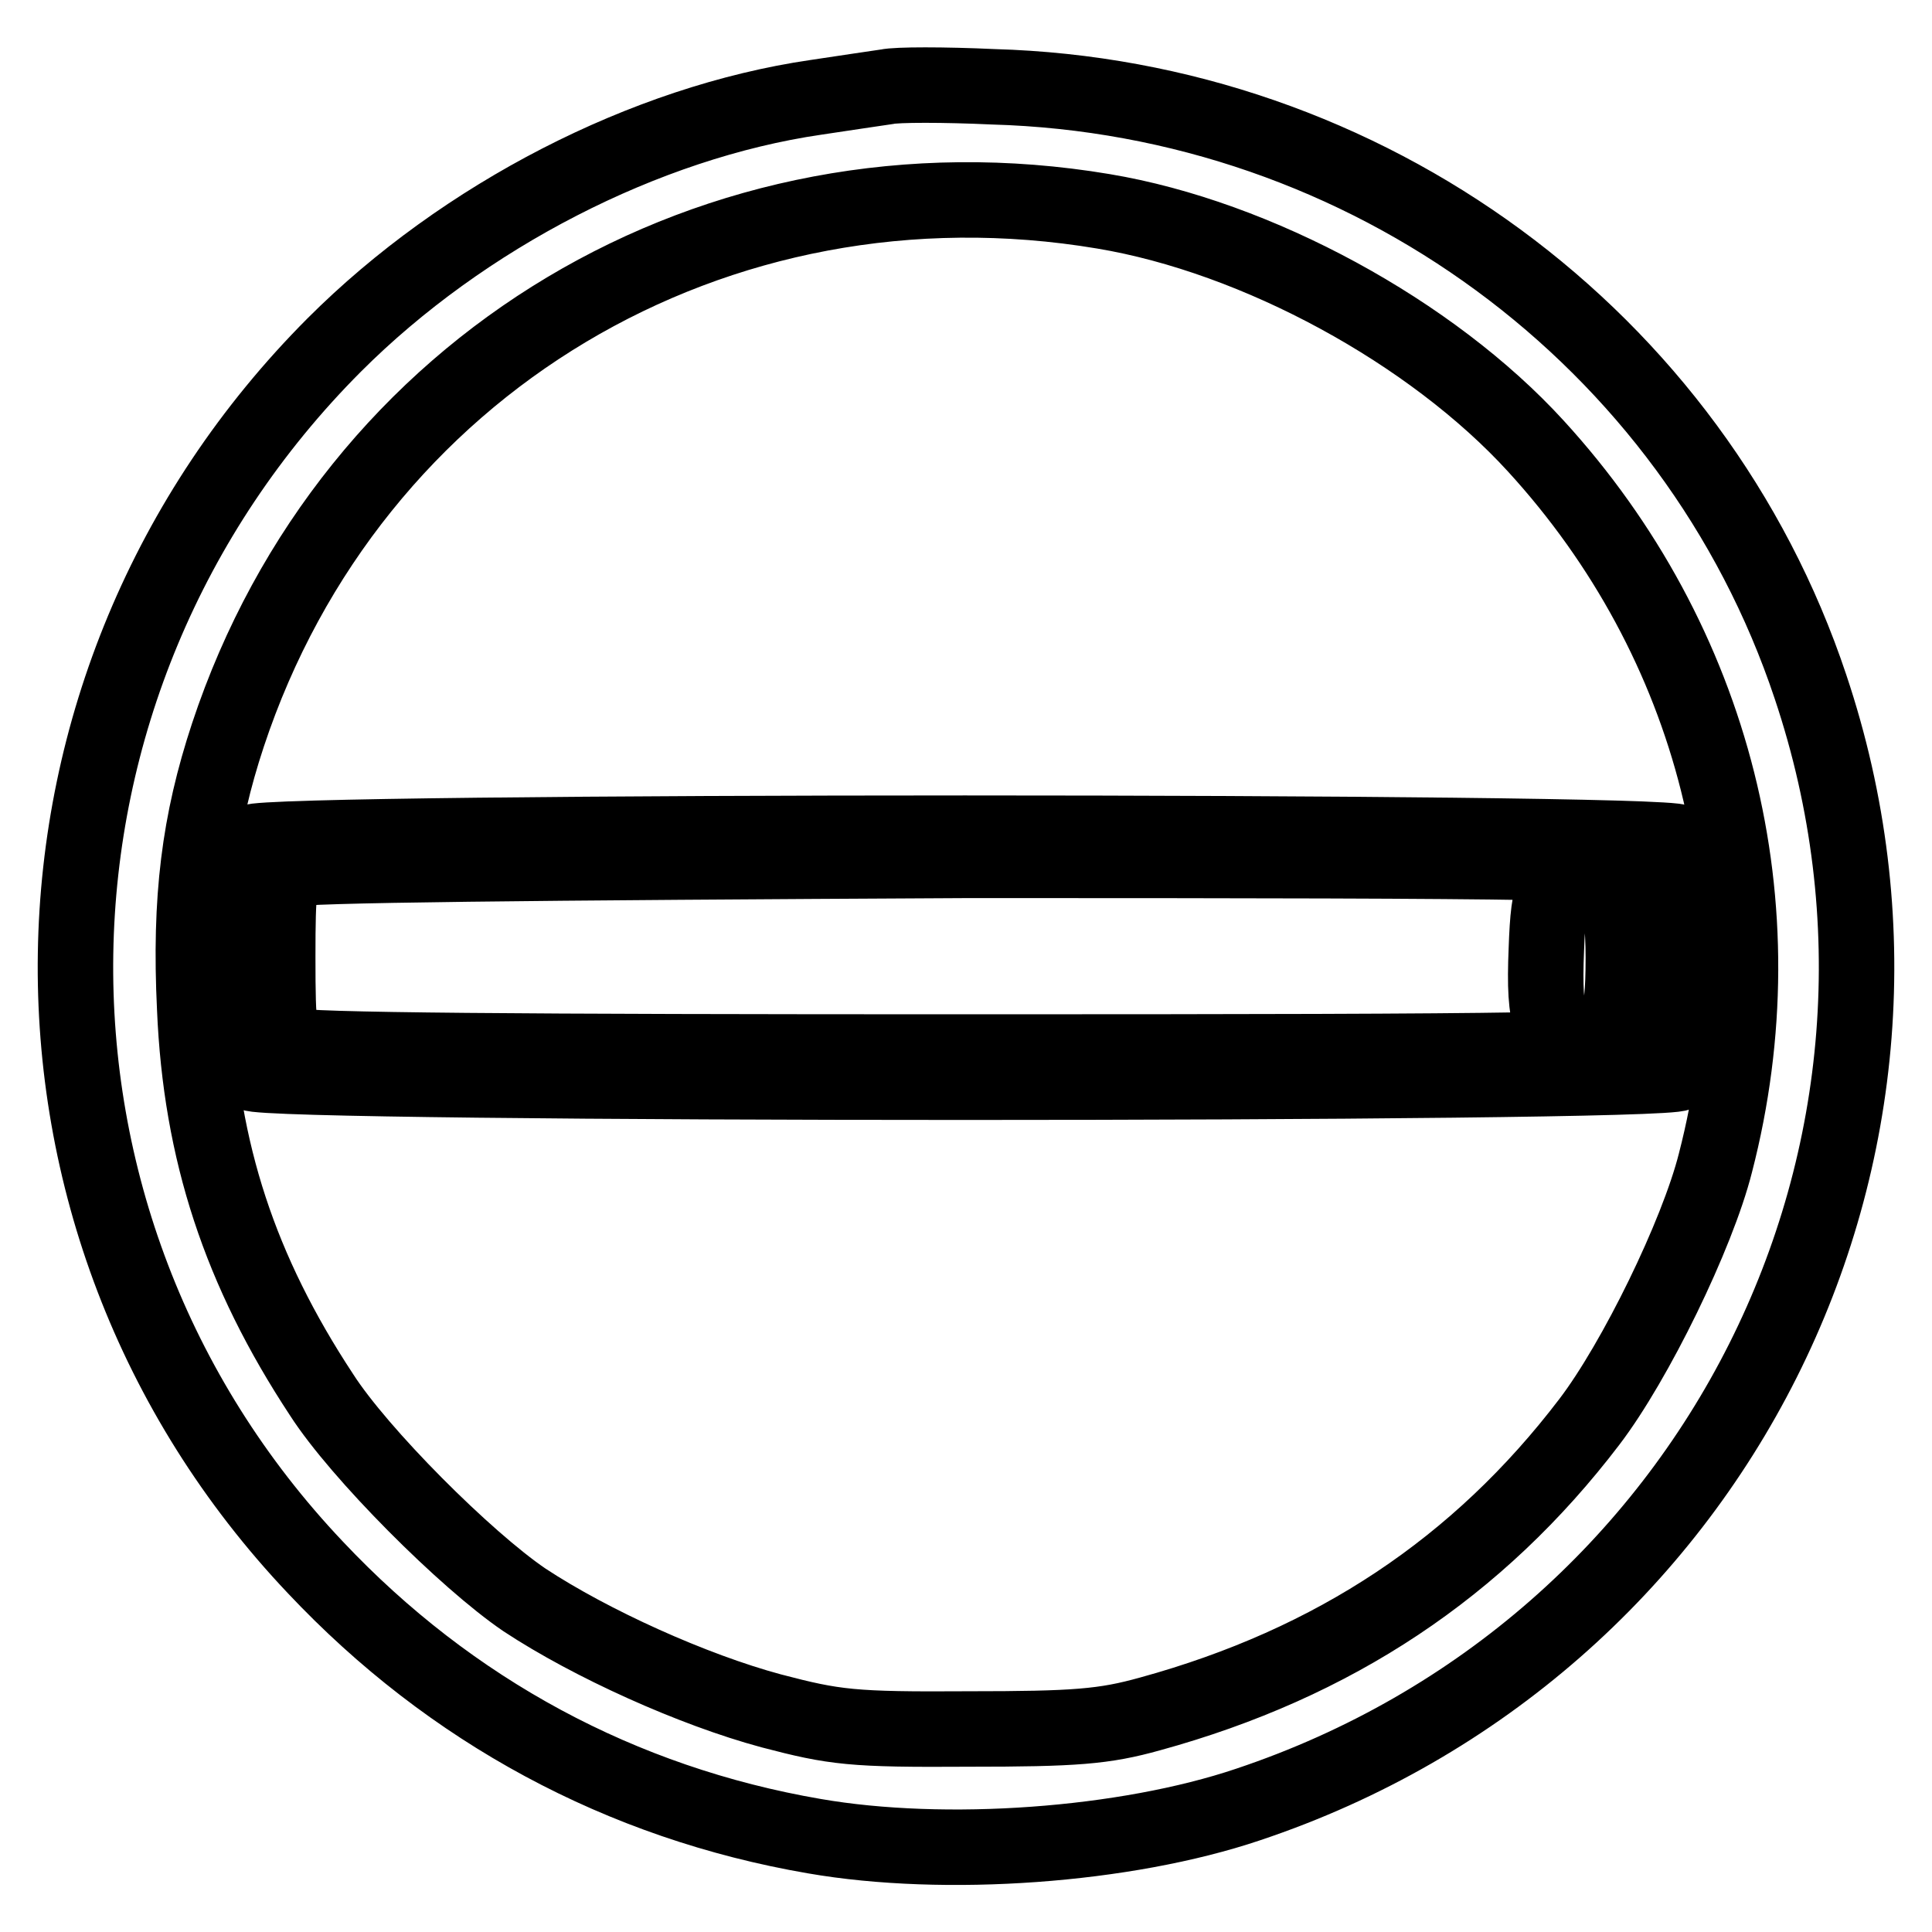
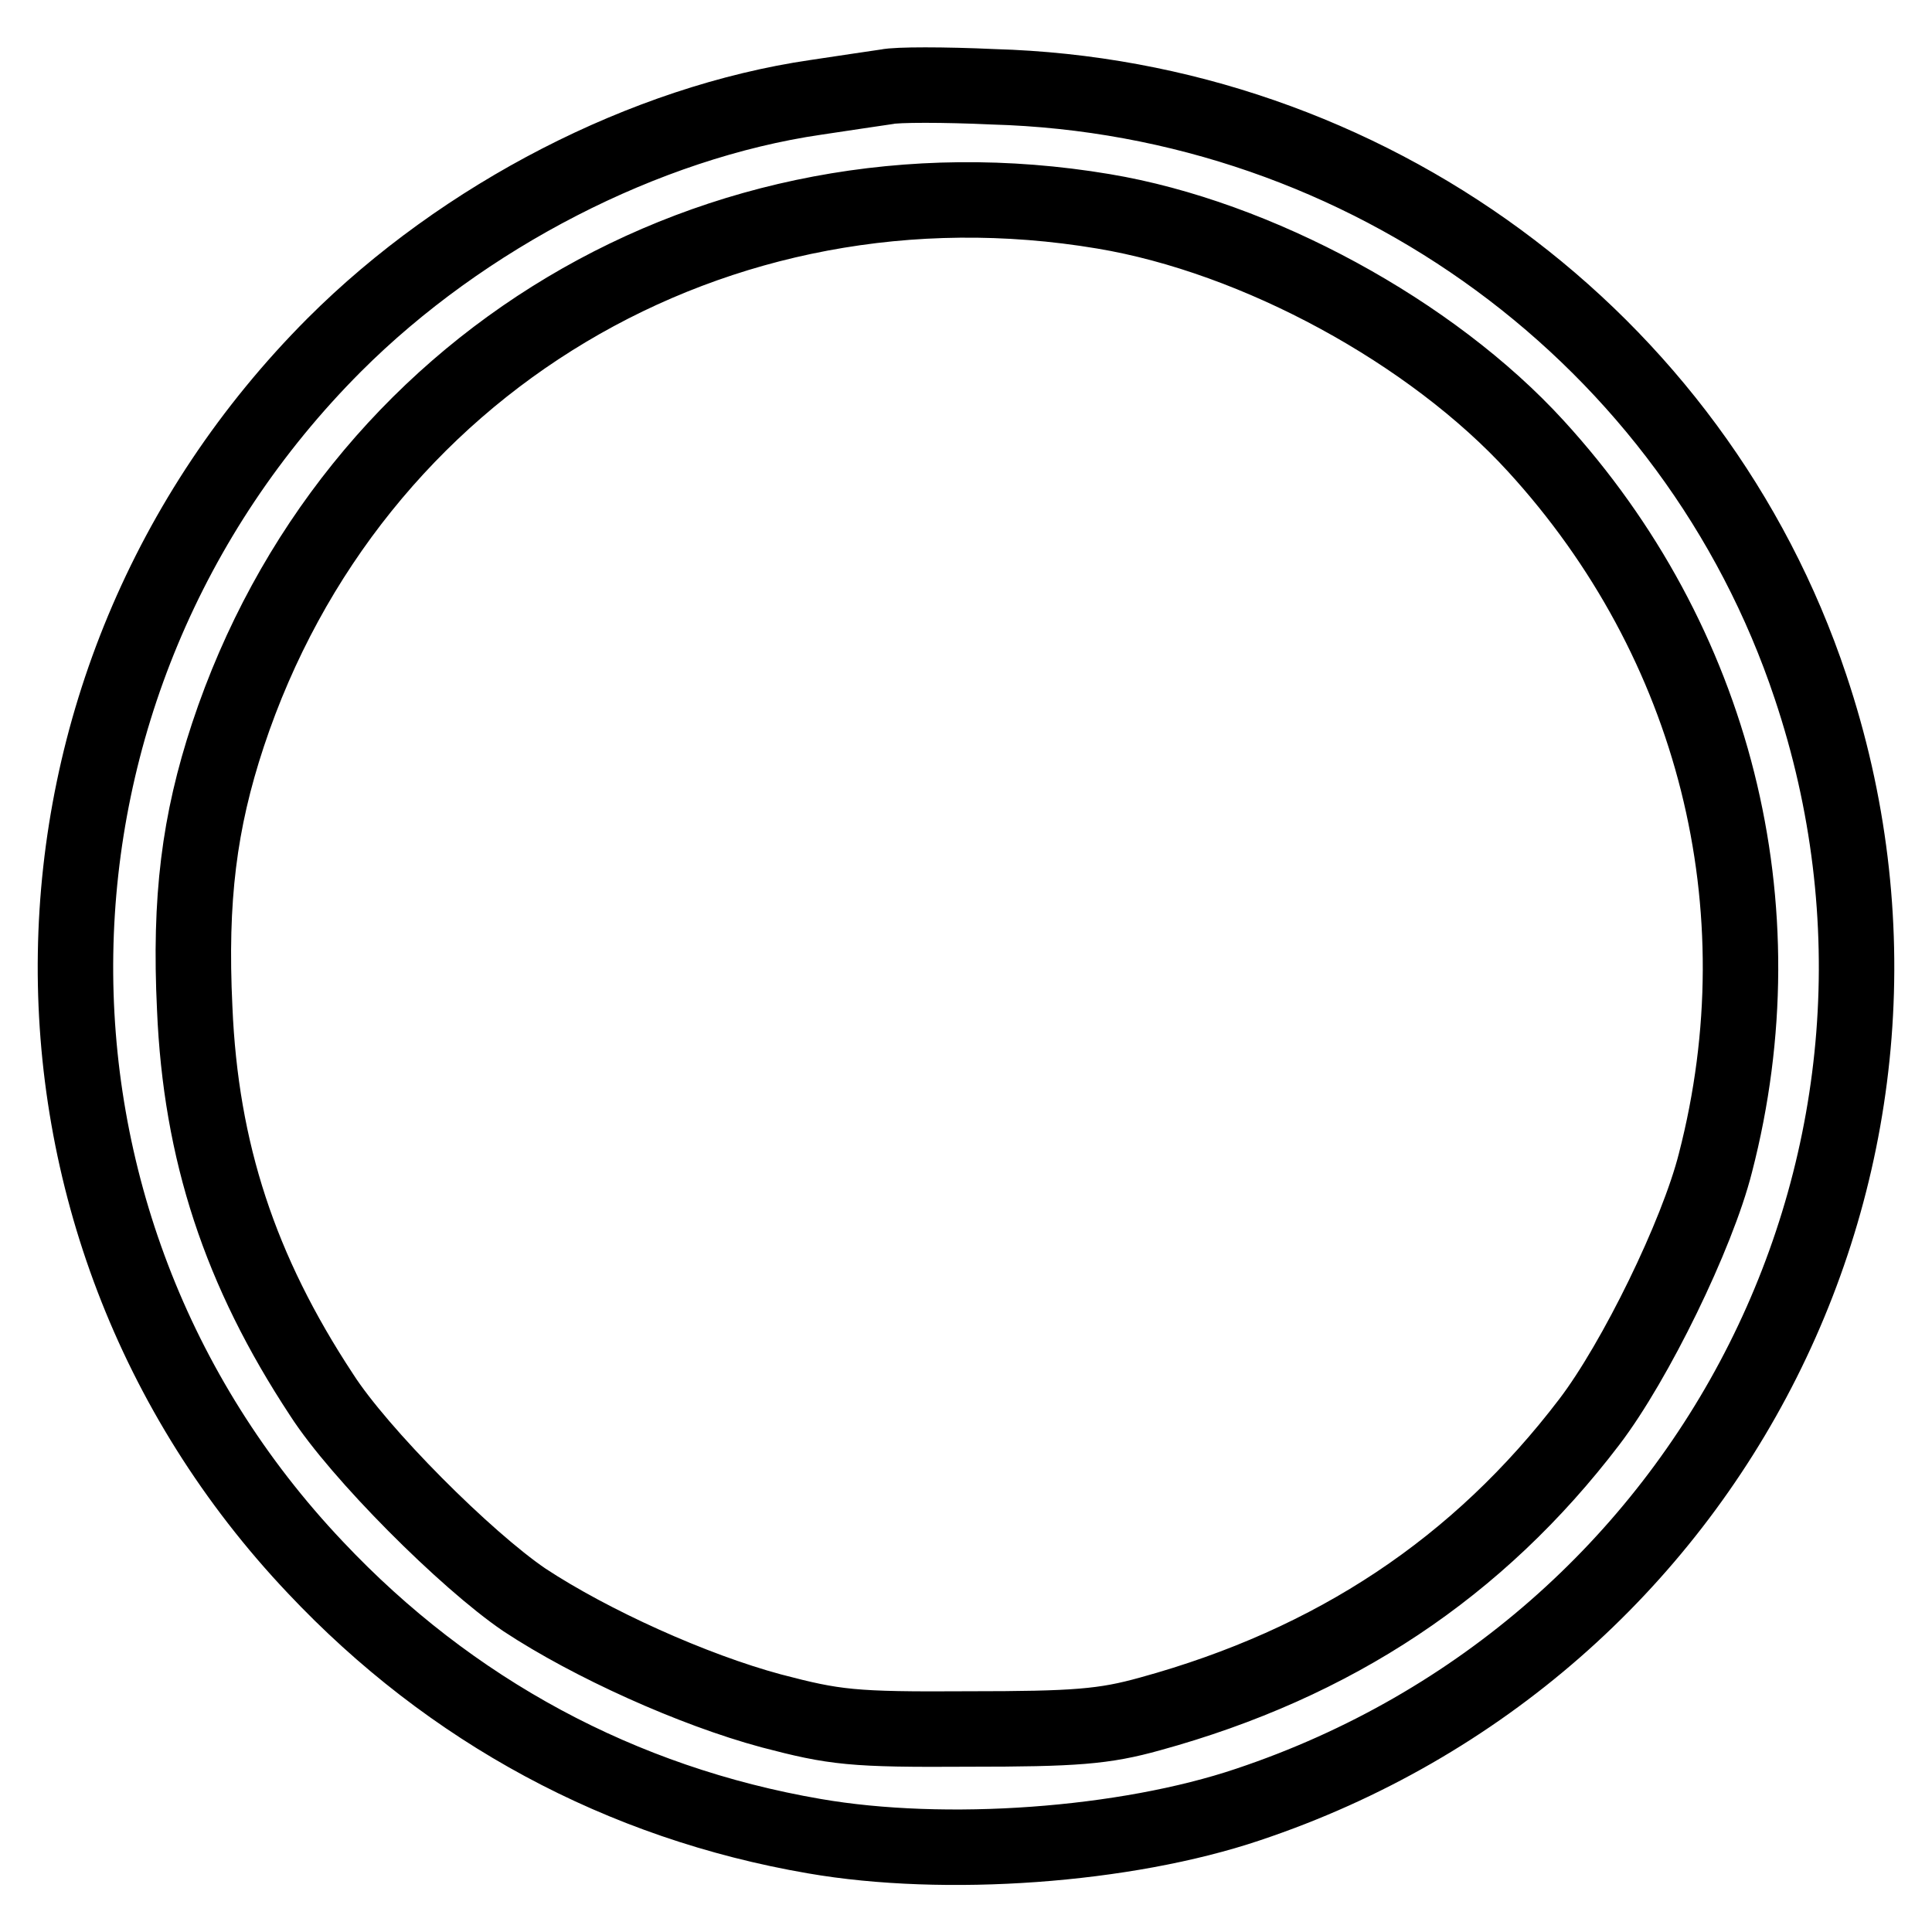
<svg xmlns="http://www.w3.org/2000/svg" version="1.1" x="0px" y="0px" viewBox="0 0 256 256" enable-background="new 0 0 256 256" xml:space="preserve">
  <g>
    <g>
      <path stroke-width="10" fill-opacity="0" stroke="#000000" d="M117.5,11.5c-1.3,0.2-5.5,0.8-9.4,1.4c-22.6,3.3-46.7,15.7-63.8,32.8C-0.4,90.5-1.6,161.9,41.8,207.7  c17.9,19,40.5,31.2,66.1,35.6c17.3,3,41.2,1.3,57.5-4.2c61.9-20.7,95.1-86.7,74.5-148.1c-15.4-46.2-58.8-78.1-108.3-79.5  C125.1,11.2,118.8,11.2,117.5,11.5z M146.2,28c20.4,3.4,43.5,16,57.3,31.1c23.7,25.9,32.6,61,23.8,95  c-2.4,9.5-10.6,26.3-16.7,34.3c-14.7,19.3-33.8,32-58.2,38.7c-6.1,1.7-9.9,2-24.1,2c-15.4,0.1-17.7-0.2-26.1-2.4  c-10.4-2.8-23.9-8.9-32.7-14.7c-7.8-5.3-21.9-19.4-26.9-27.2c-10.8-16.4-16-32.2-16.8-51.2c-0.7-14.5,0.6-24.7,4.4-36.2  C46.5,48.2,94.9,19.4,146.2,28z" />
-       <path stroke-width="10" fill-opacity="0" stroke="#000000" d="M33.3,111.6c-1.6,1.6-1.6,29,0,30.6c1.6,1.6,187.6,1.6,189.2,0c1.6-1.6,1.6-29,0-30.6  C220.9,110,34.8,110,33.3,111.6z M220.8,115c1.3,2.6,1.2,22.9-0.2,24.3c-1.6,1.6-183.9,1.6-185.4,0c-1.6-1.6-1.6-23.4,0-25  c0.8-0.8,22.8-1.1,92.9-1.1C217.8,113.3,219.8,113.3,220.8,115z" />
-       <path stroke-width="10" fill-opacity="0" stroke="#000000" d="M38.5,115.2c-1.5,0.8-1.7,2.4-1.7,11.6c0,9.7,0.2,10.8,1.8,11.7c1.2,0.7,30.9,0.9,89.4,0.9  c77.8,0,87.8-0.2,89.7-1.5c1.9-1.3,2.1-2.2,2.1-11.2c0-7.6-0.3-10-1.5-11.2c-1.3-1.3-10.7-1.5-89.8-1.5  C70.2,114.3,39.5,114.6,38.5,115.2z M214.2,117.9c0.5,1,0.9,5.1,0.9,9c0,8.9-0.9,10.8-5.2,10.8c-4.5,0-5.4-2.2-5-11.9  c0.3-8.4,0.9-9.7,5.6-9.7C212.2,116.1,213.5,116.7,214.2,117.9z" />
    </g>
  </g>
</svg>